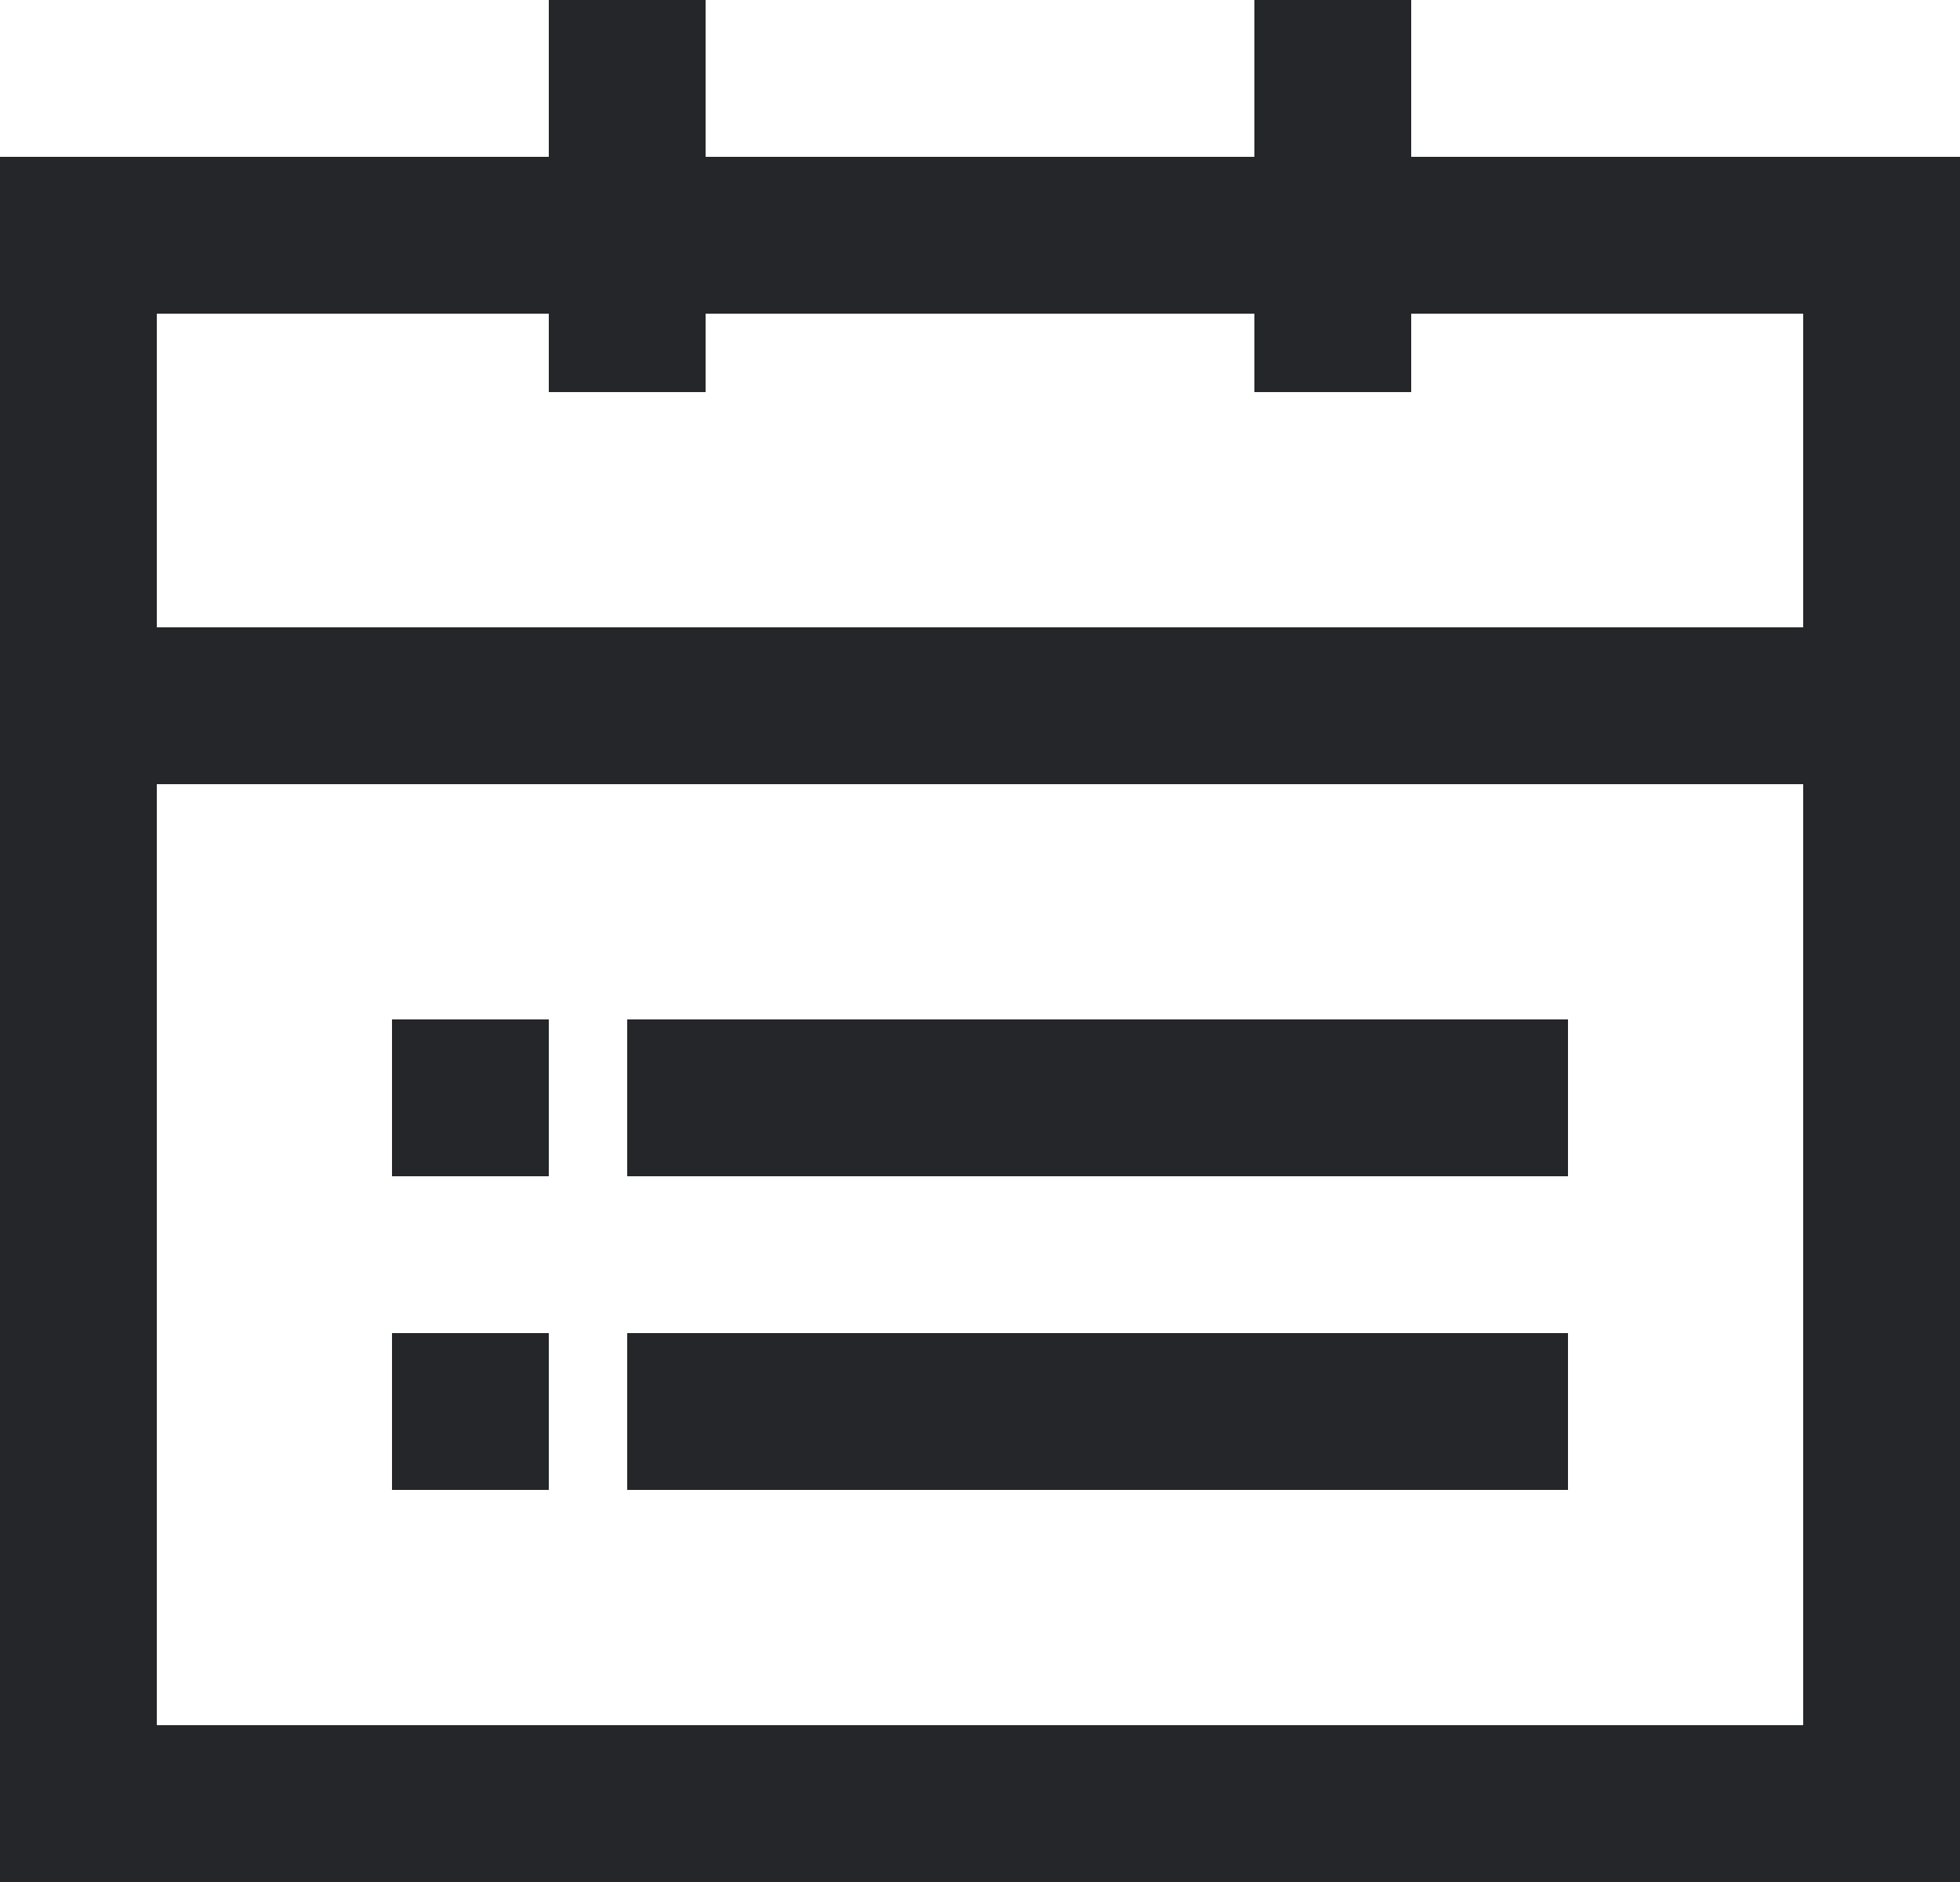
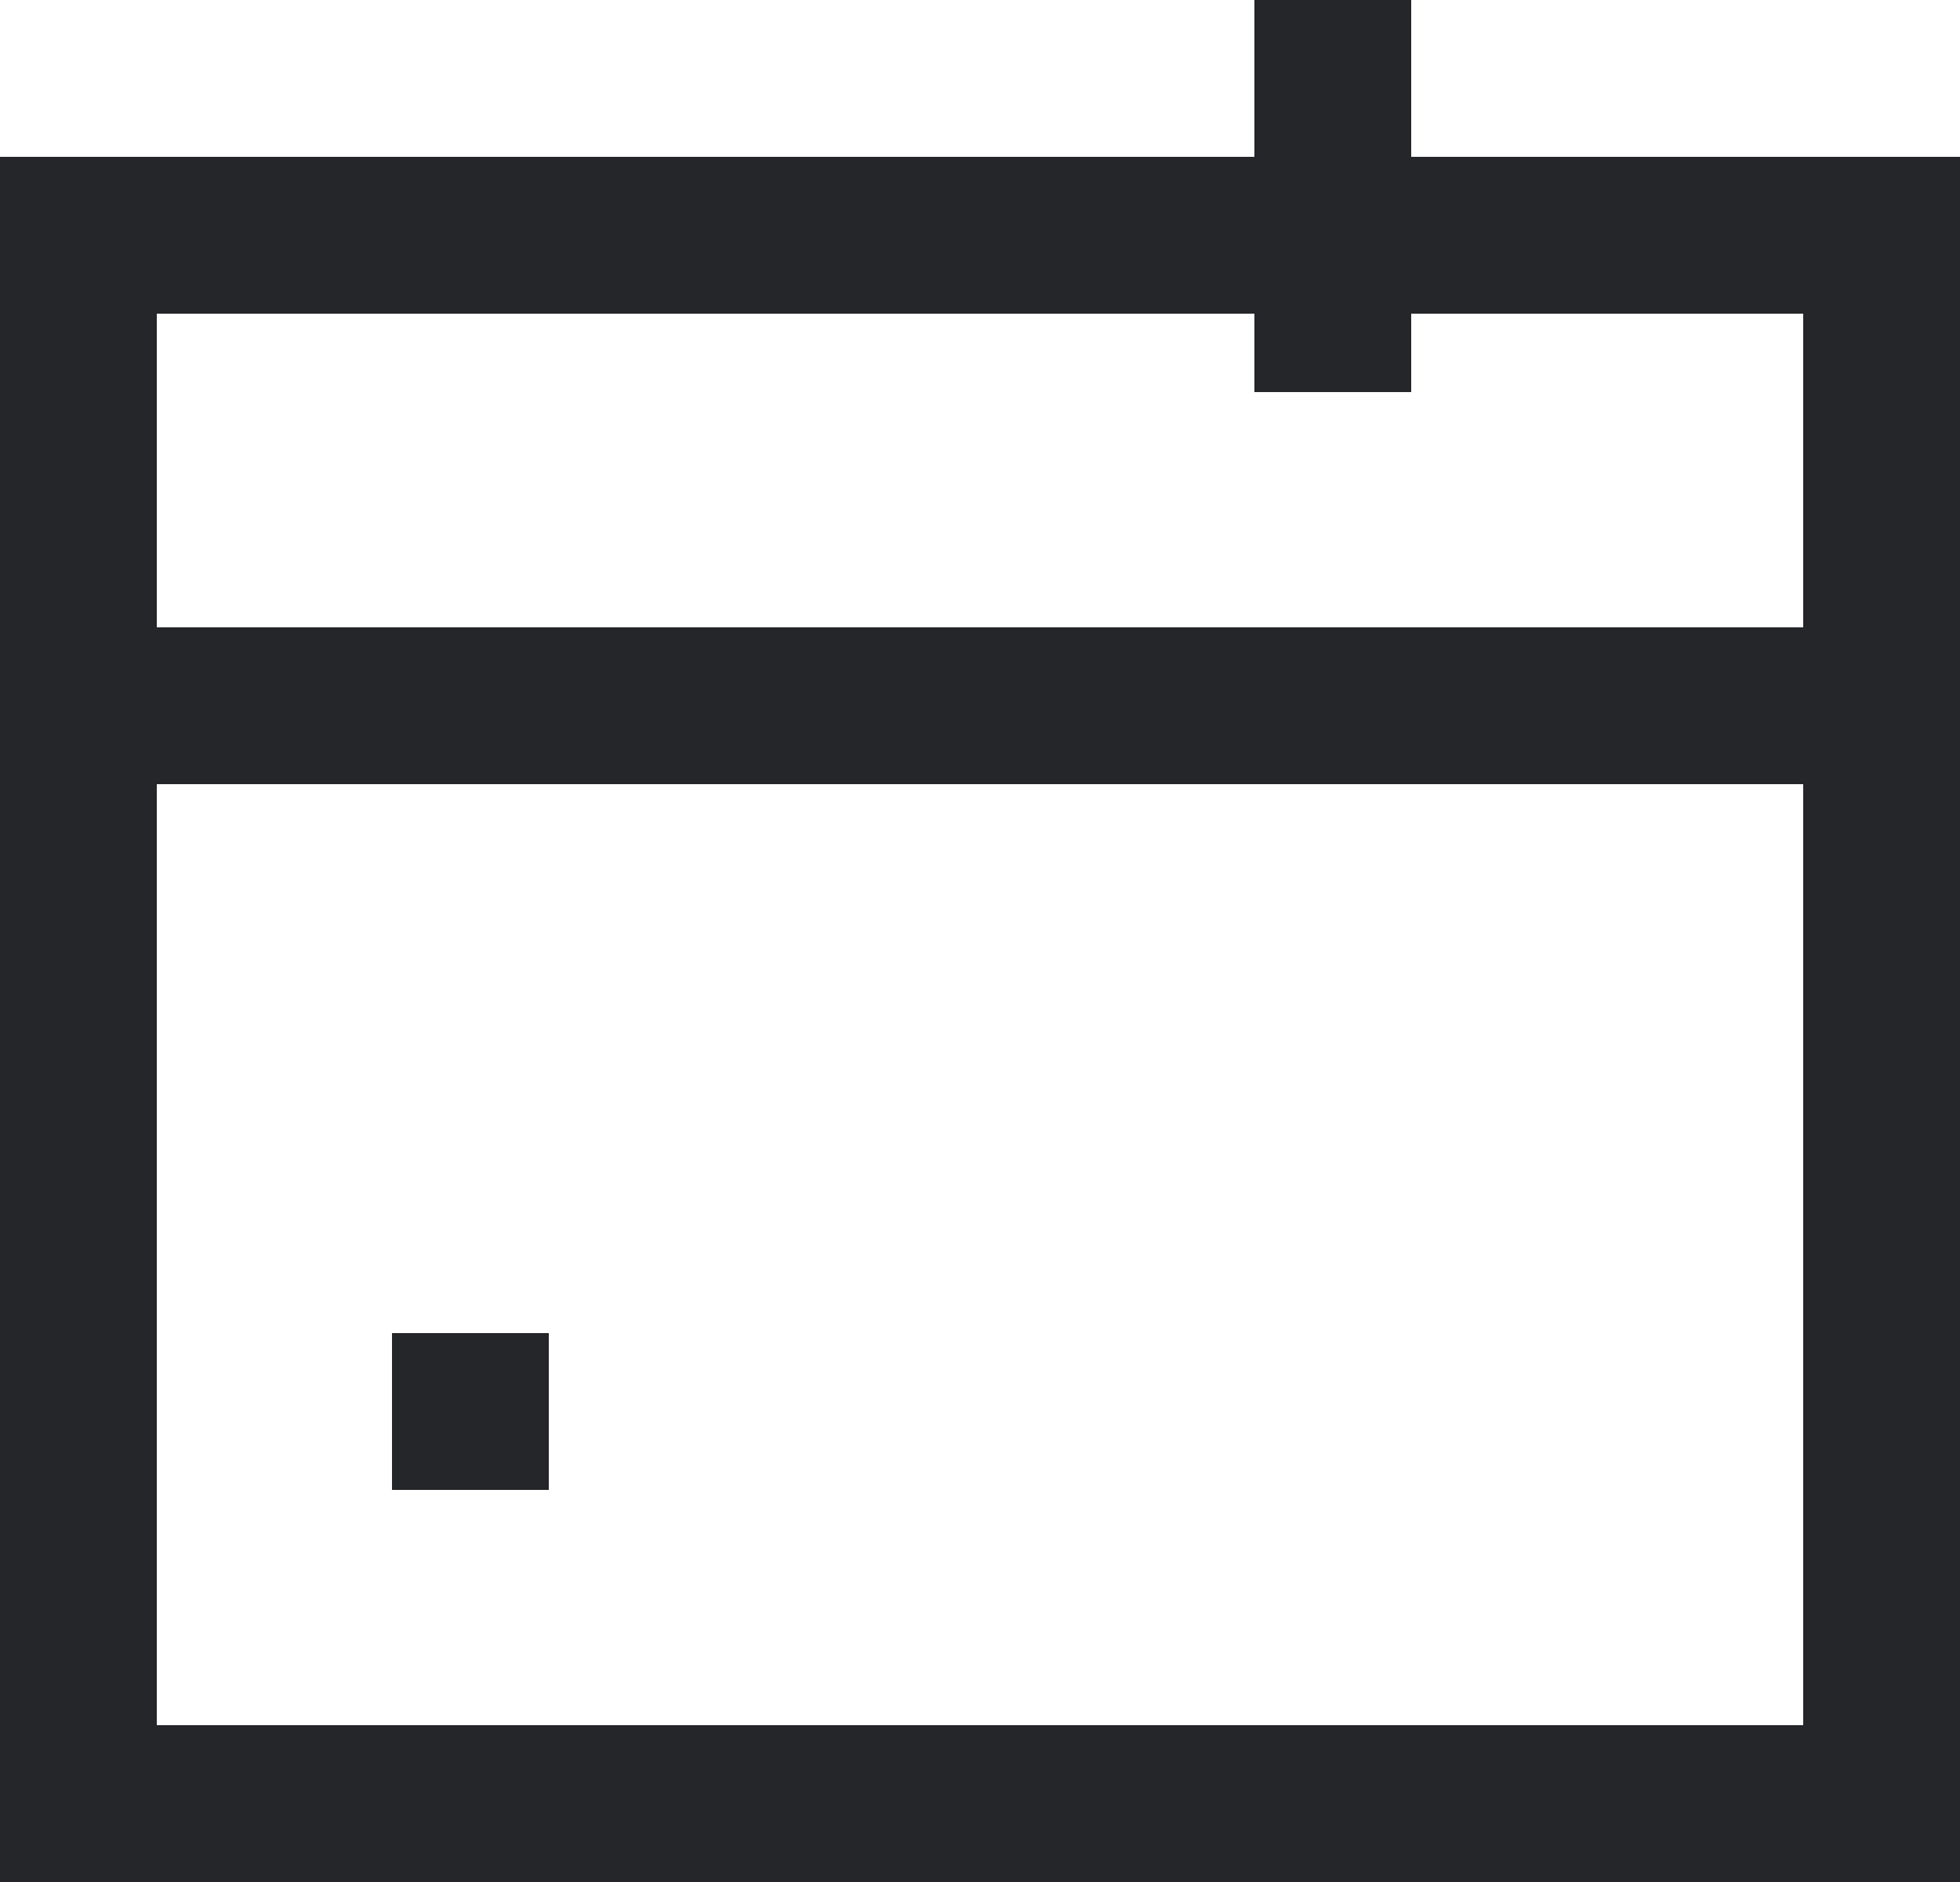
<svg xmlns="http://www.w3.org/2000/svg" width="25px" height="24px" viewBox="0 0 25 24" version="1.1">
  <title>Group</title>
  <desc>Created with Sketch.</desc>
  <defs />
  <g id="Page-1" stroke="none" stroke-width="1" fill="none" fill-rule="evenodd">
    <g id="calendar_icon-(1)" transform="translate(-34, 0)">
      <g id="Group" transform="translate(34, 0)">
        <path d="M2,4 L2,22 L23,22 L23,4 L2,4 Z M0,2 L25,2 L25,24 L0,24 L0,2 Z" id="Rectangle" fill="#242629" fill-rule="nonzero" />
-         <rect id="Rectangle-2" stroke="#242629" x="7.5" y="0.5" width="1" height="4" />
        <rect id="Rectangle-2-Copy" stroke="#242629" x="16.5" y="0.5" width="1" height="4" />
        <rect id="Rectangle-3" stroke="#242629" x="2.5" y="8.5" width="21" height="1" />
-         <rect id="Rectangle-3-Copy" stroke="#242629" x="5.5" y="13.5" width="1" height="1" />
        <rect id="Rectangle-3-Copy-3" stroke="#242629" x="5.5" y="17.5" width="1" height="1" />
-         <rect id="Rectangle-3-Copy-2" stroke="#242629" x="8.5" y="13.5" width="11" height="1" />
-         <rect id="Rectangle-3-Copy-4" stroke="#242629" x="8.5" y="17.5" width="11" height="1" />
      </g>
    </g>
  </g>
</svg>